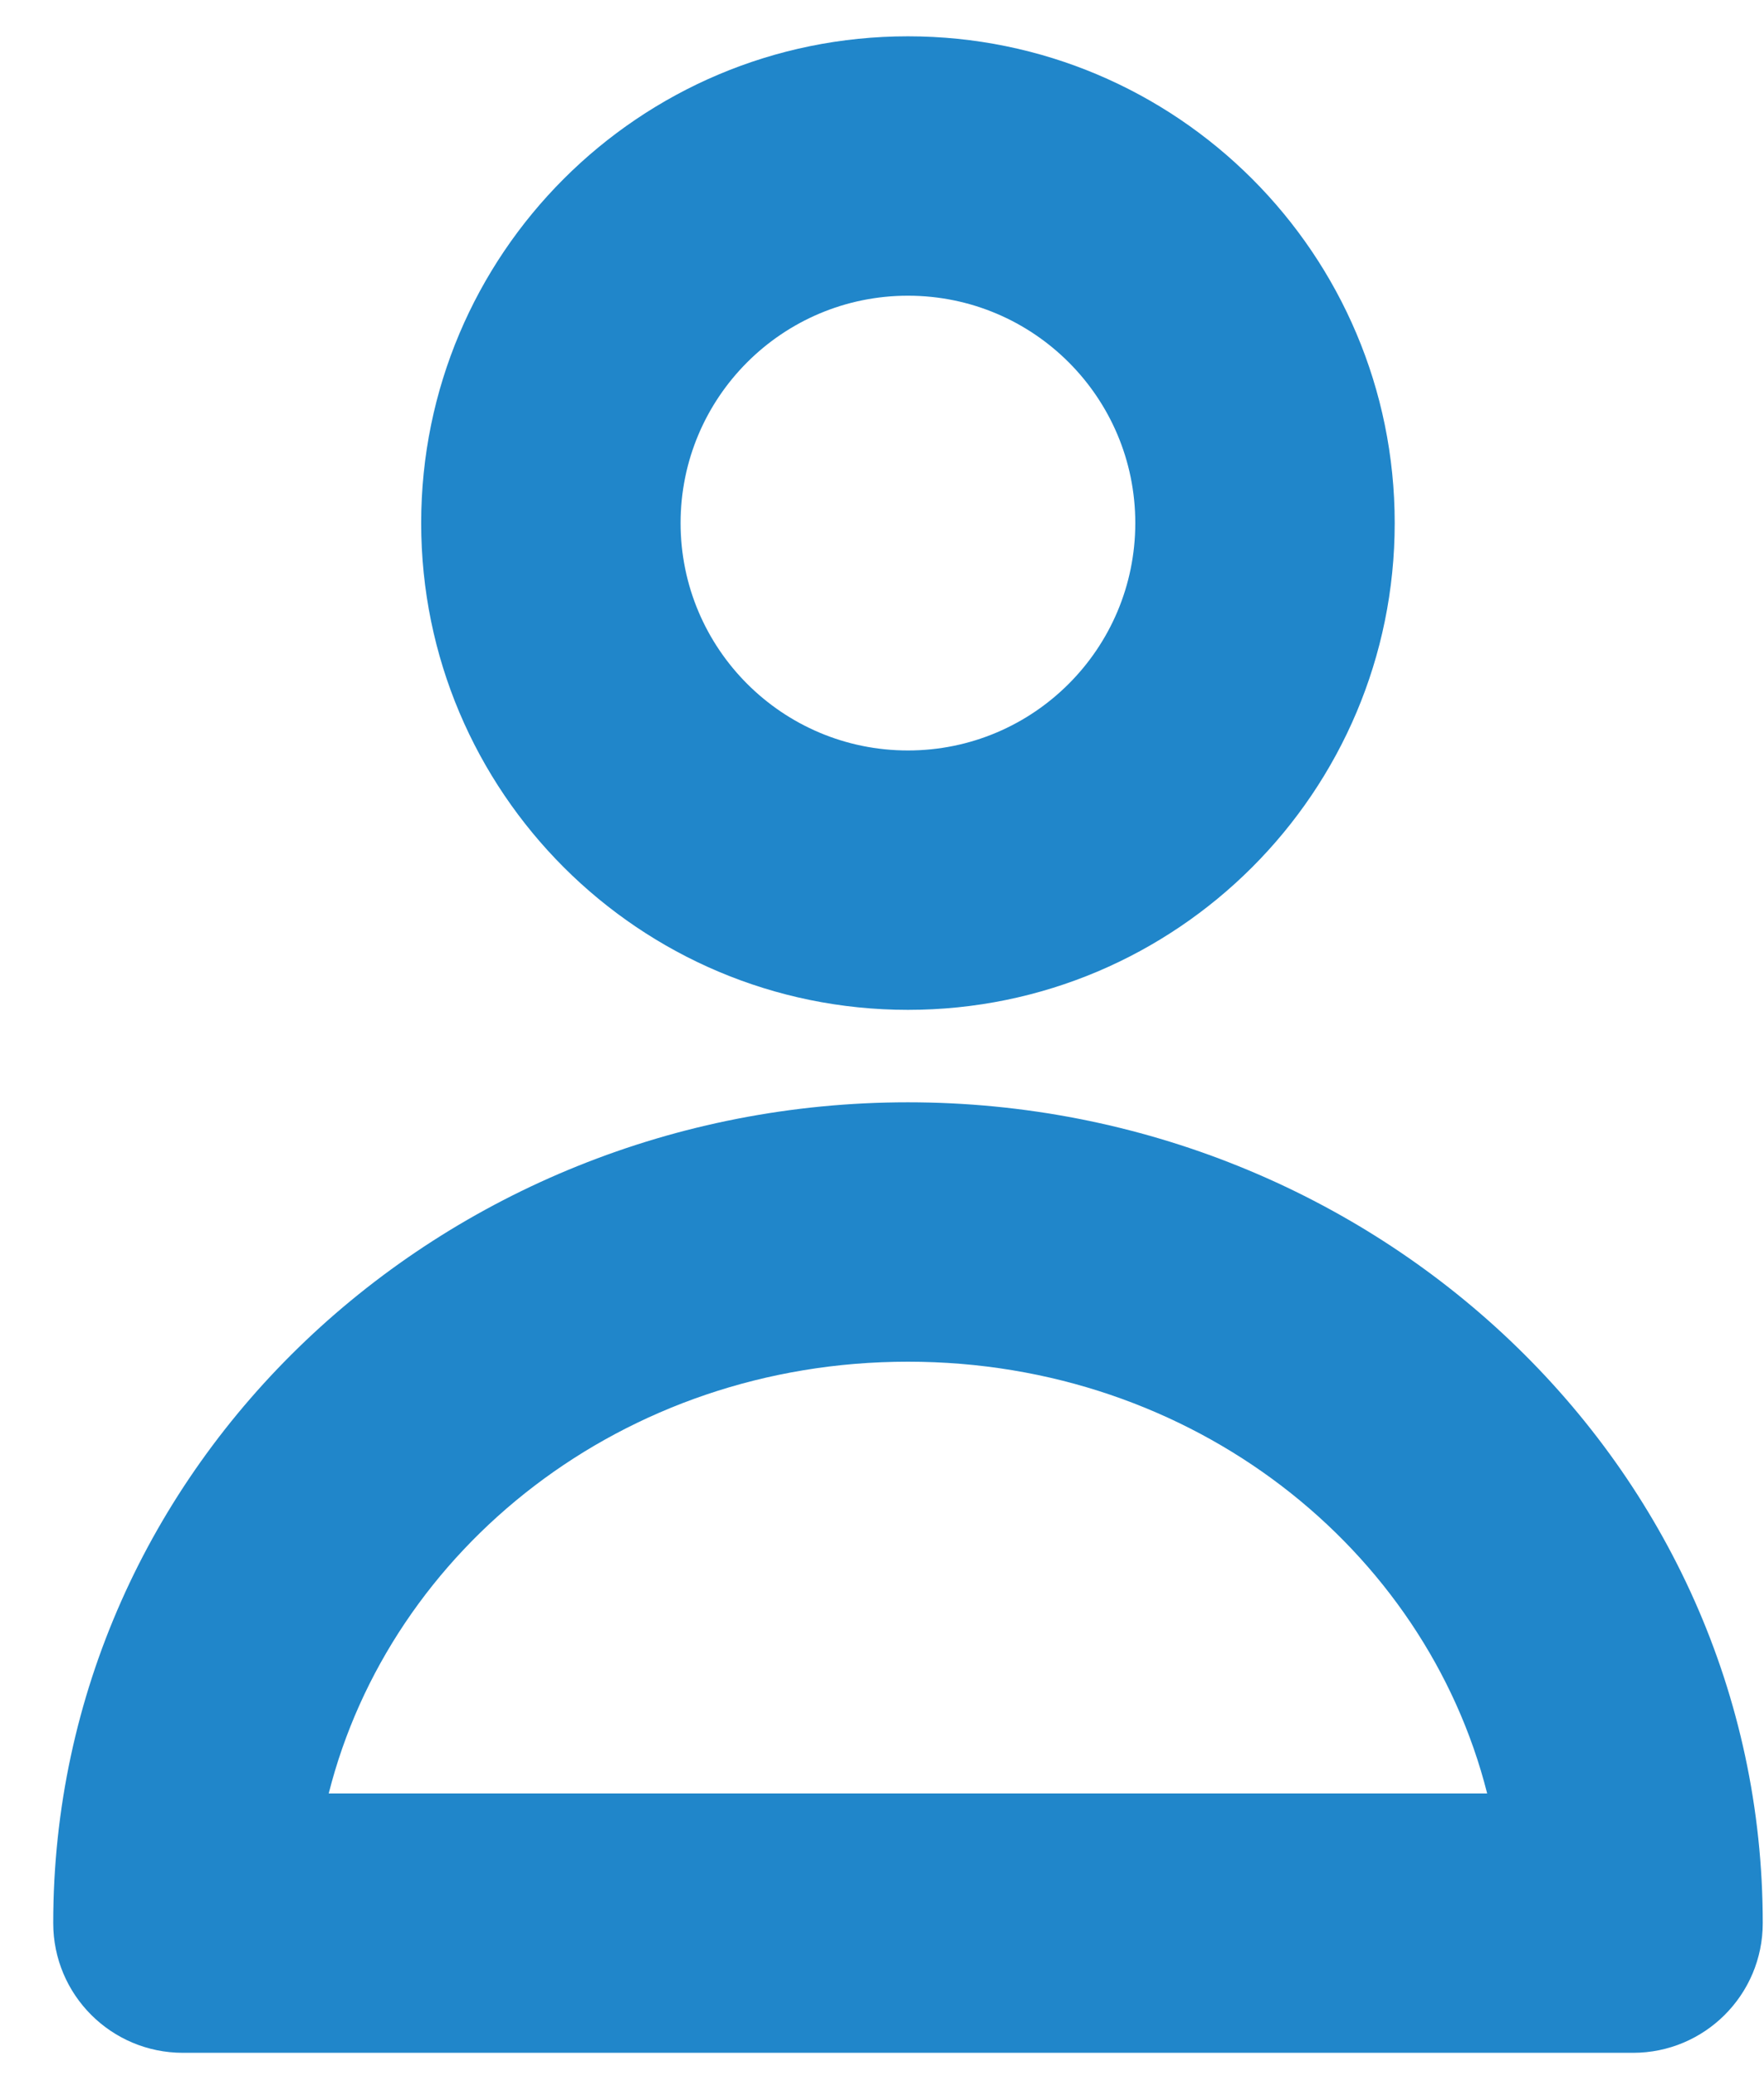
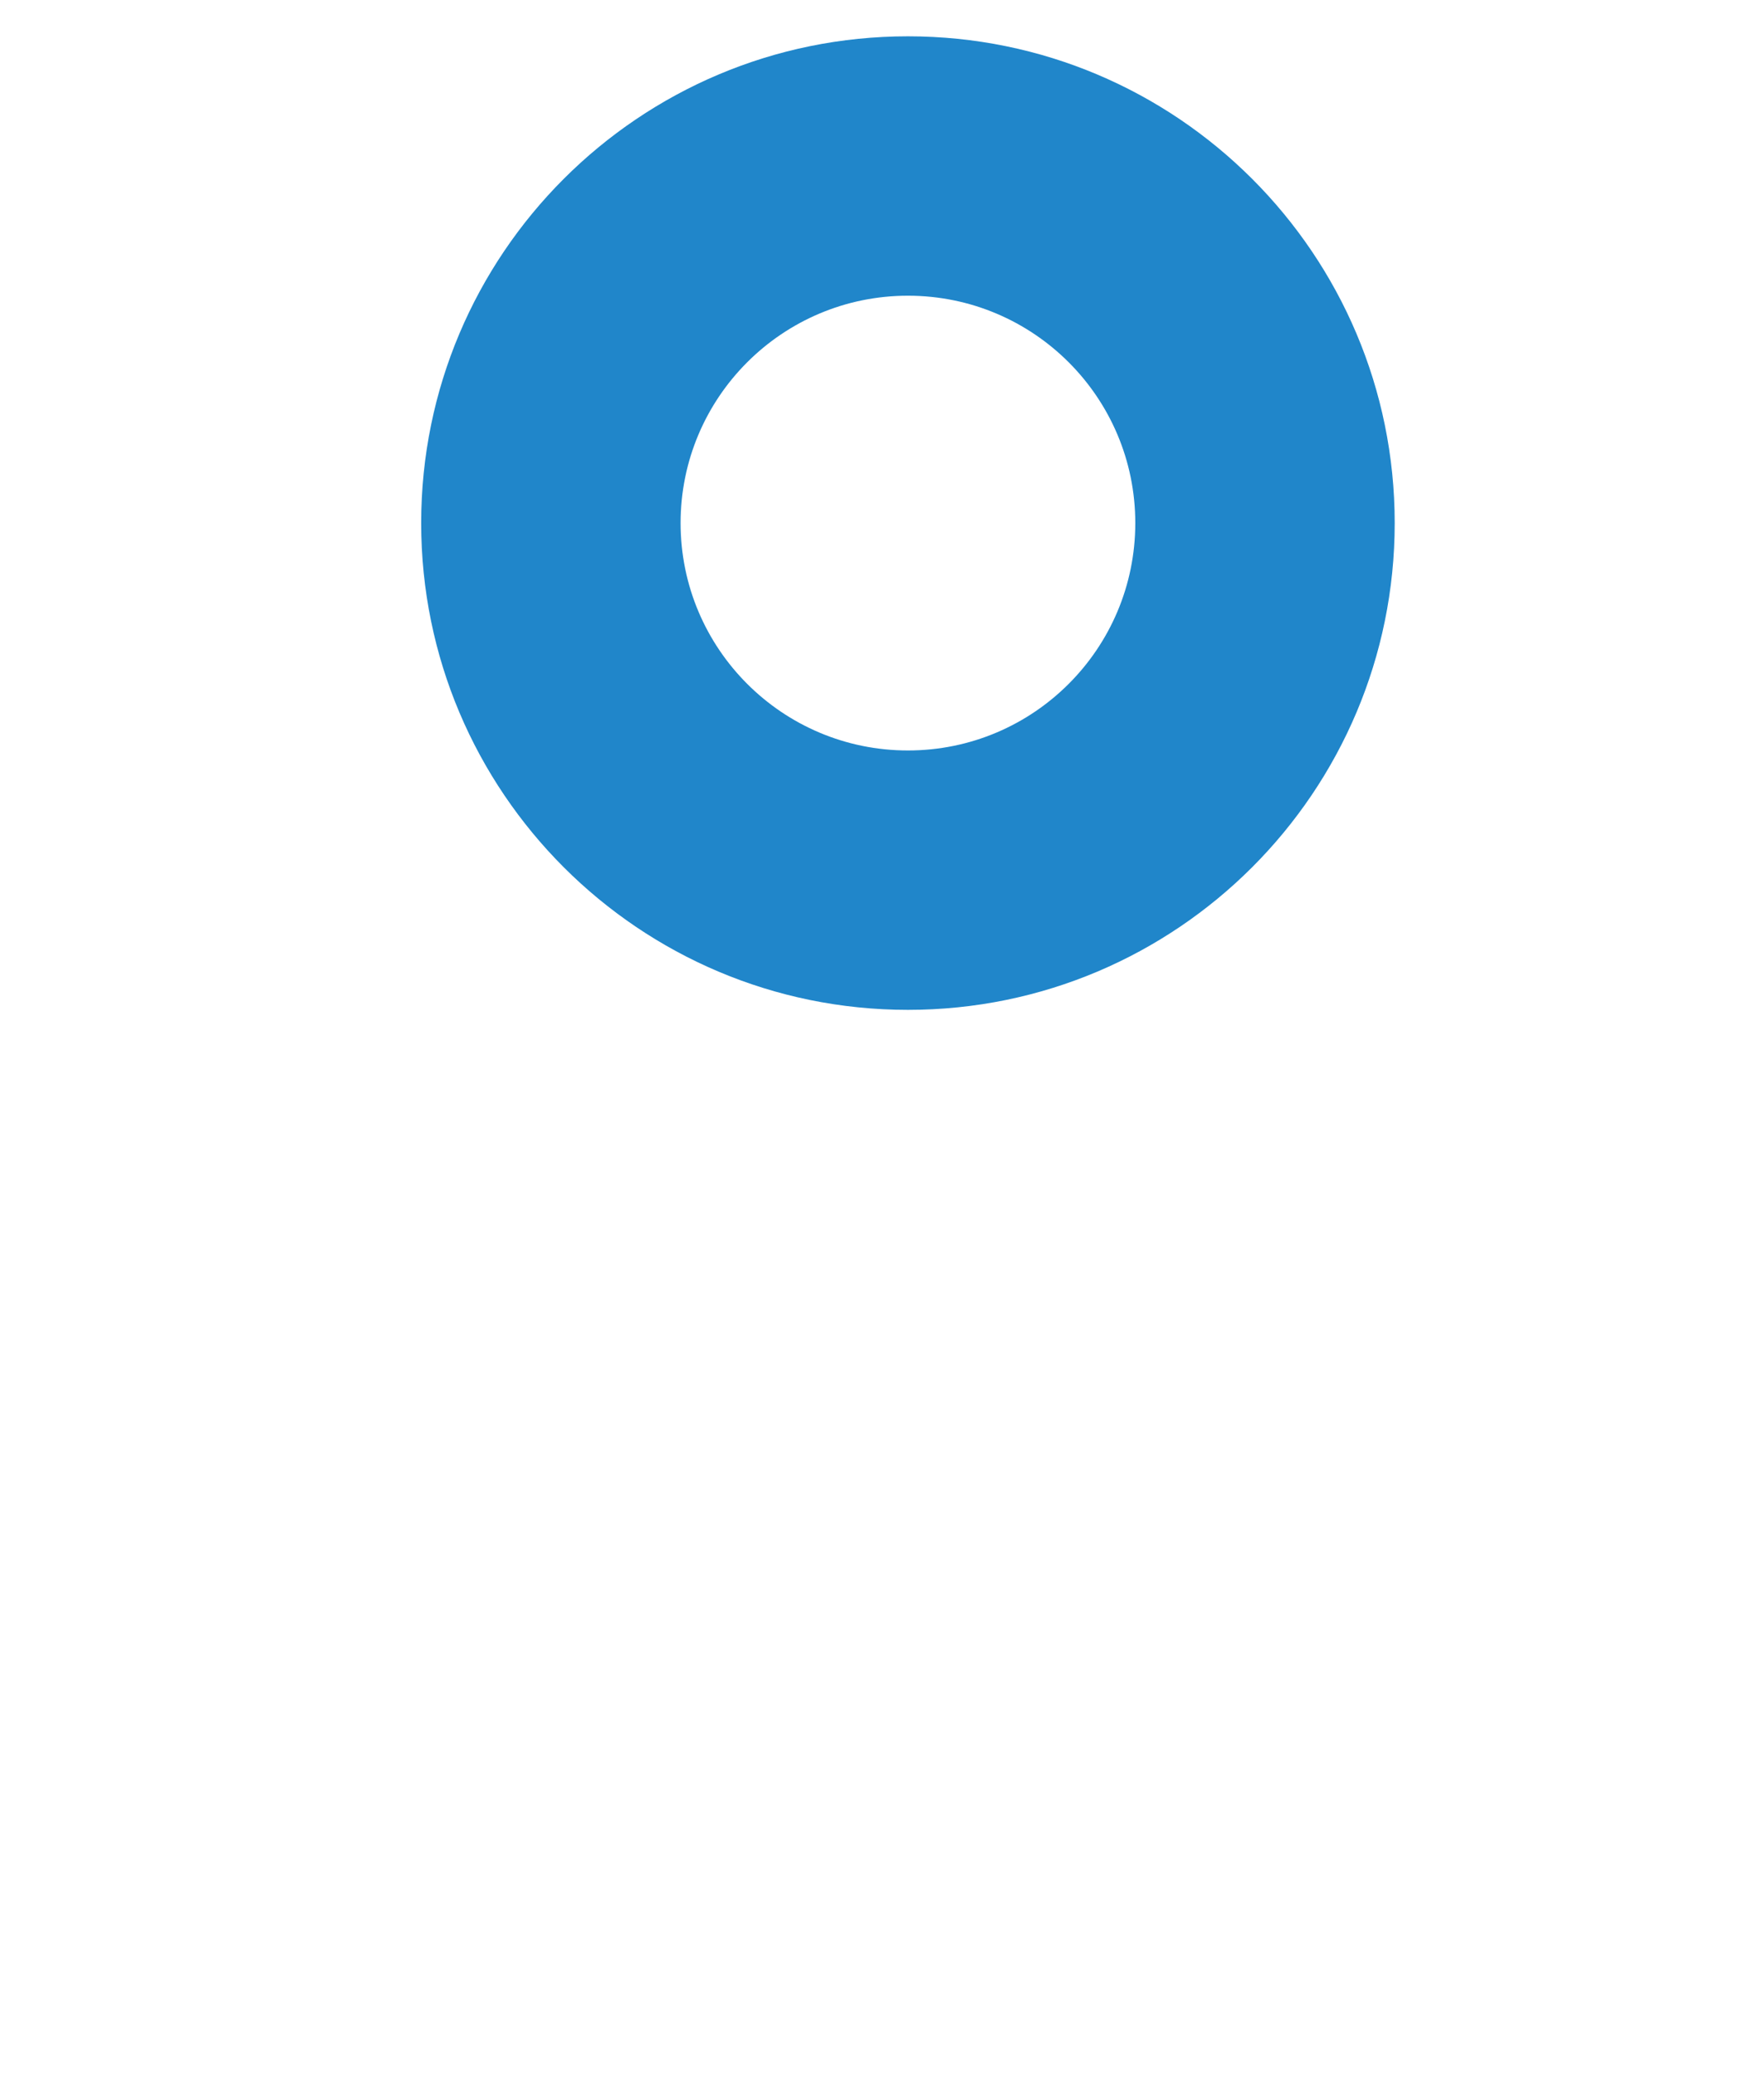
<svg xmlns="http://www.w3.org/2000/svg" width="17" height="20" viewBox="0 0 17 20" fill="none">
  <path fill-rule="evenodd" clip-rule="evenodd" d="M8.75 7.233C9.96 7.233 10.941 6.252 10.941 5.041C10.941 3.831 9.96 2.85 8.75 2.85C7.54 2.85 6.559 3.831 6.559 5.041C6.559 6.252 7.54 7.233 8.75 7.233ZM8.75 9.733C11.341 9.733 13.441 7.632 13.441 5.041C13.441 2.45 11.341 0.35 8.75 0.35C6.159 0.35 4.059 2.45 4.059 5.041C4.059 7.632 6.159 9.733 8.75 9.733Z" fill="#2086CA" />
-   <path fill-rule="evenodd" clip-rule="evenodd" d="M3.168 17.285H14.332C13.738 14.931 11.505 13.124 8.75 13.124C5.996 13.124 3.762 14.931 3.168 17.285ZM0.513 18.535C0.513 14.11 4.258 10.624 8.75 10.624C13.242 10.624 16.988 14.11 16.988 18.535C16.988 19.226 16.428 19.785 15.738 19.785H1.763C1.072 19.785 0.513 19.226 0.513 18.535Z" fill="#2086CA" />
</svg>